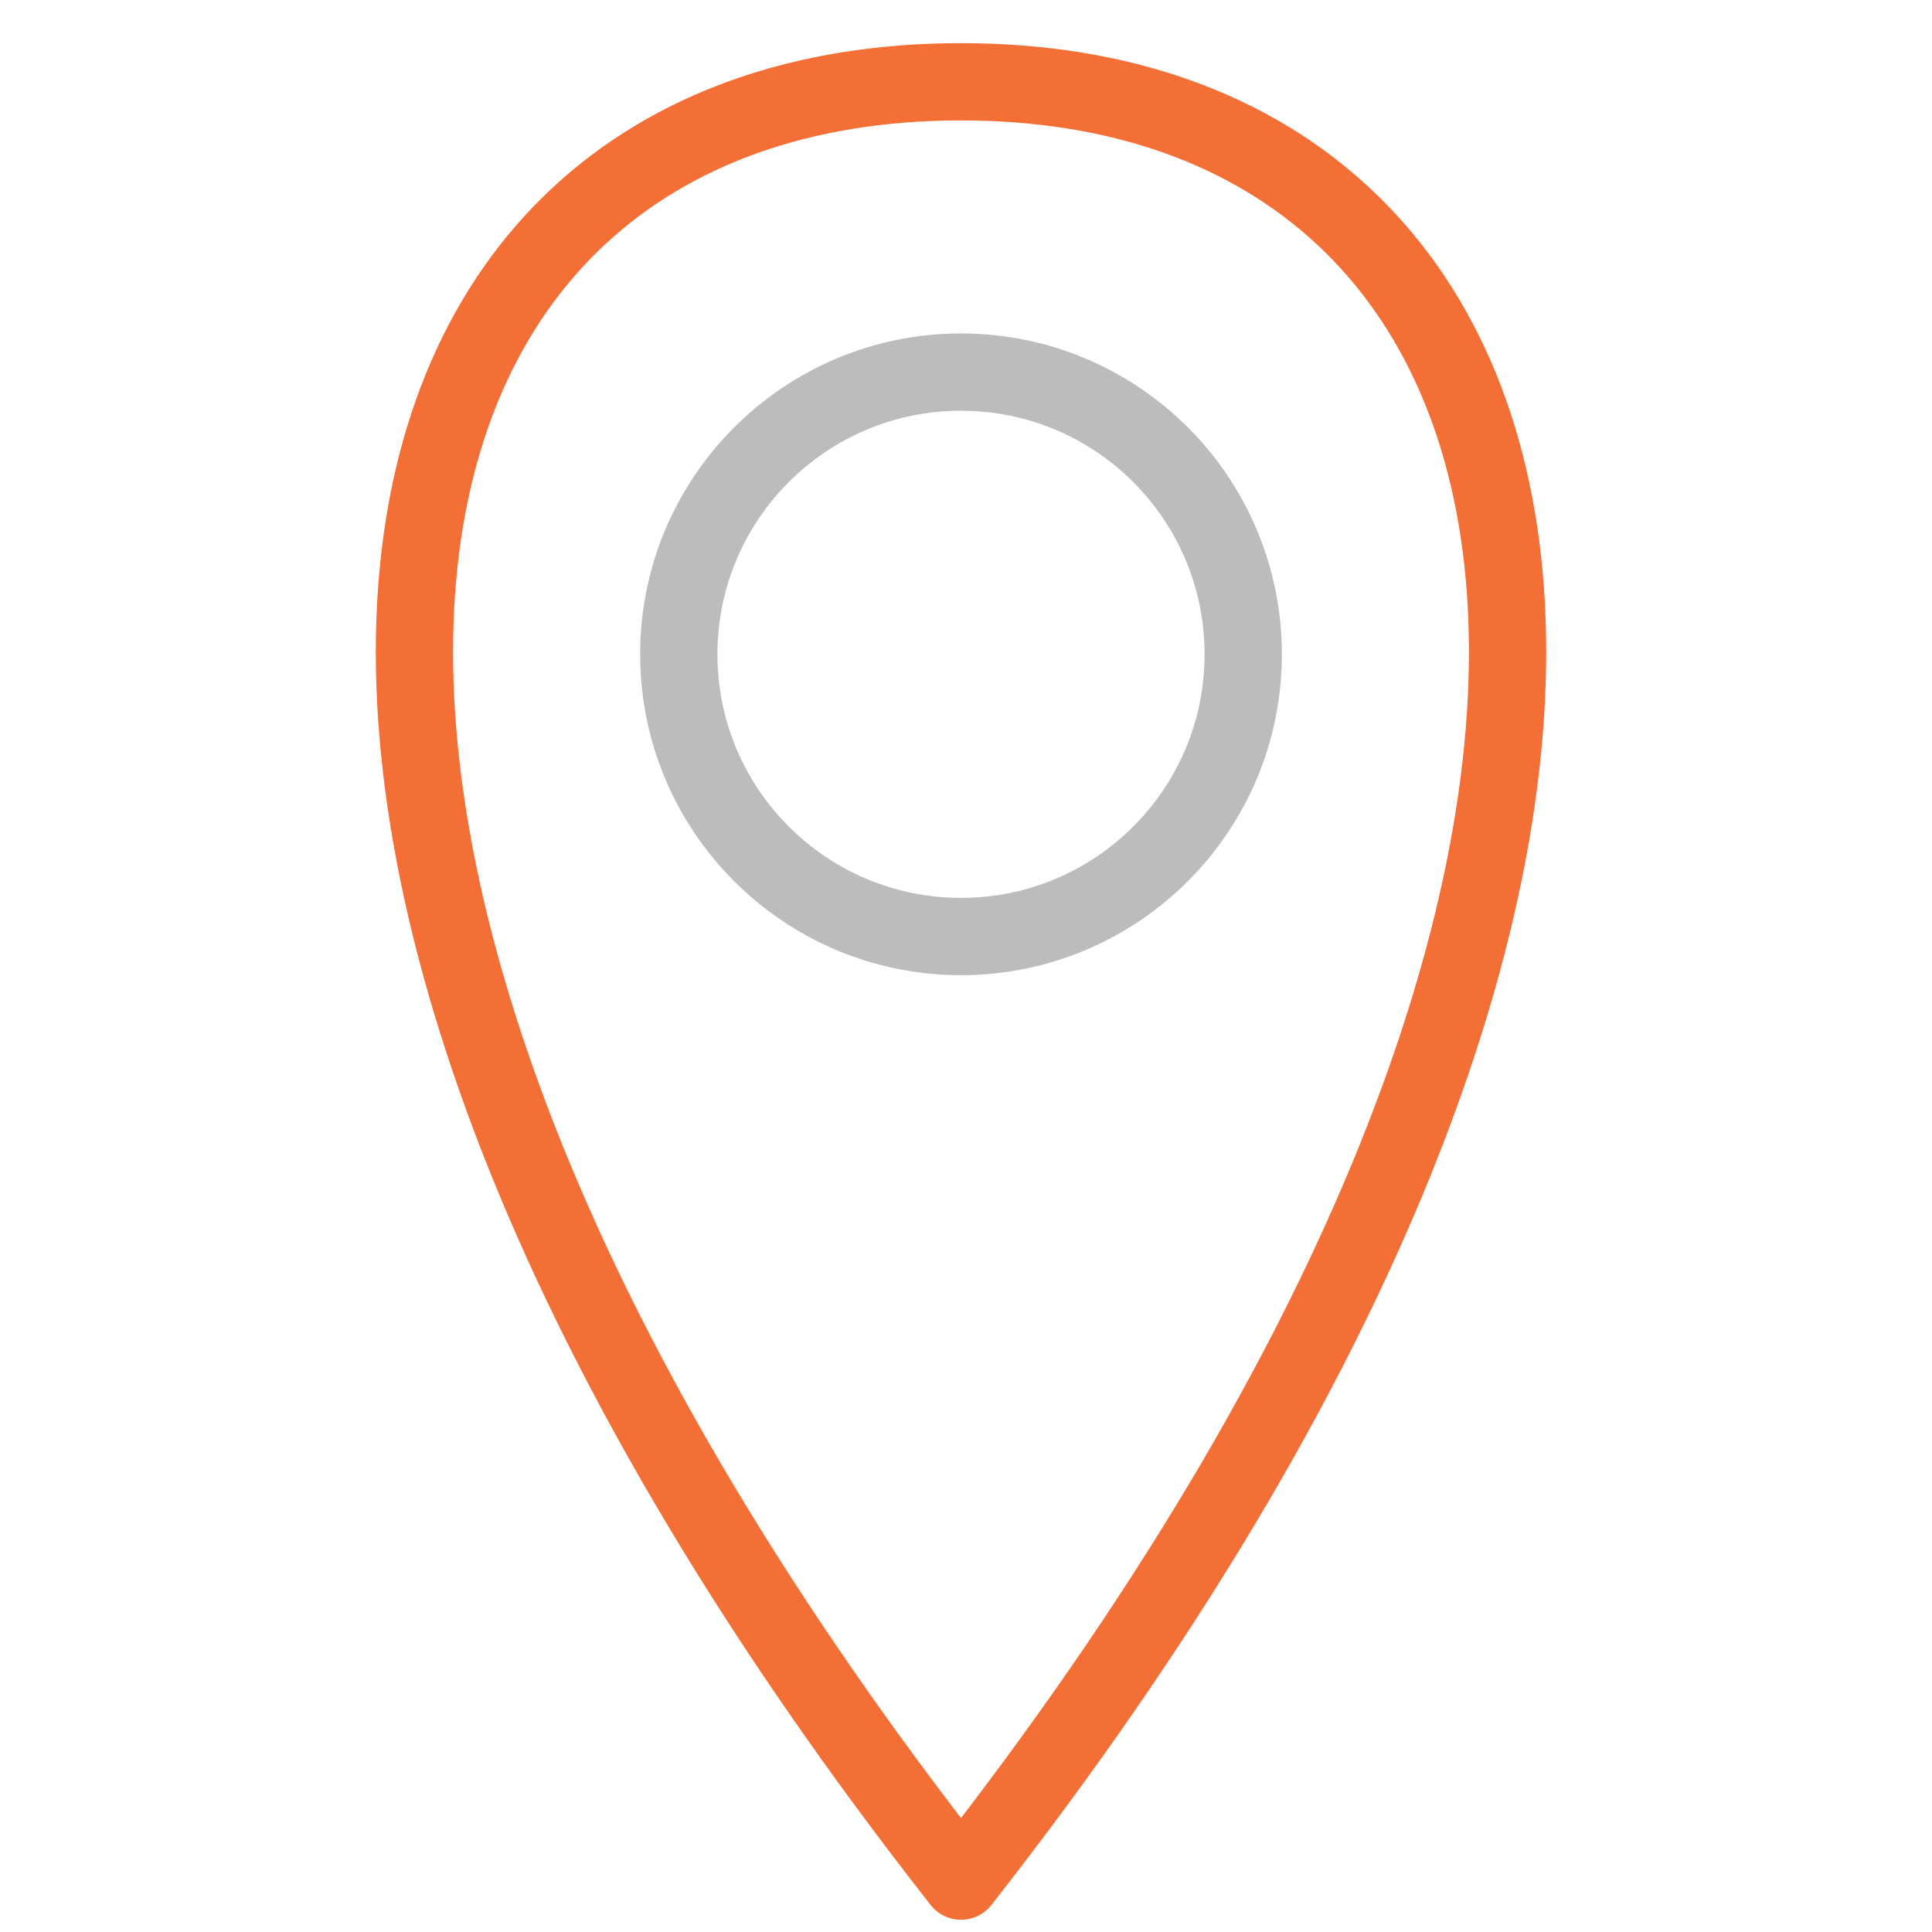
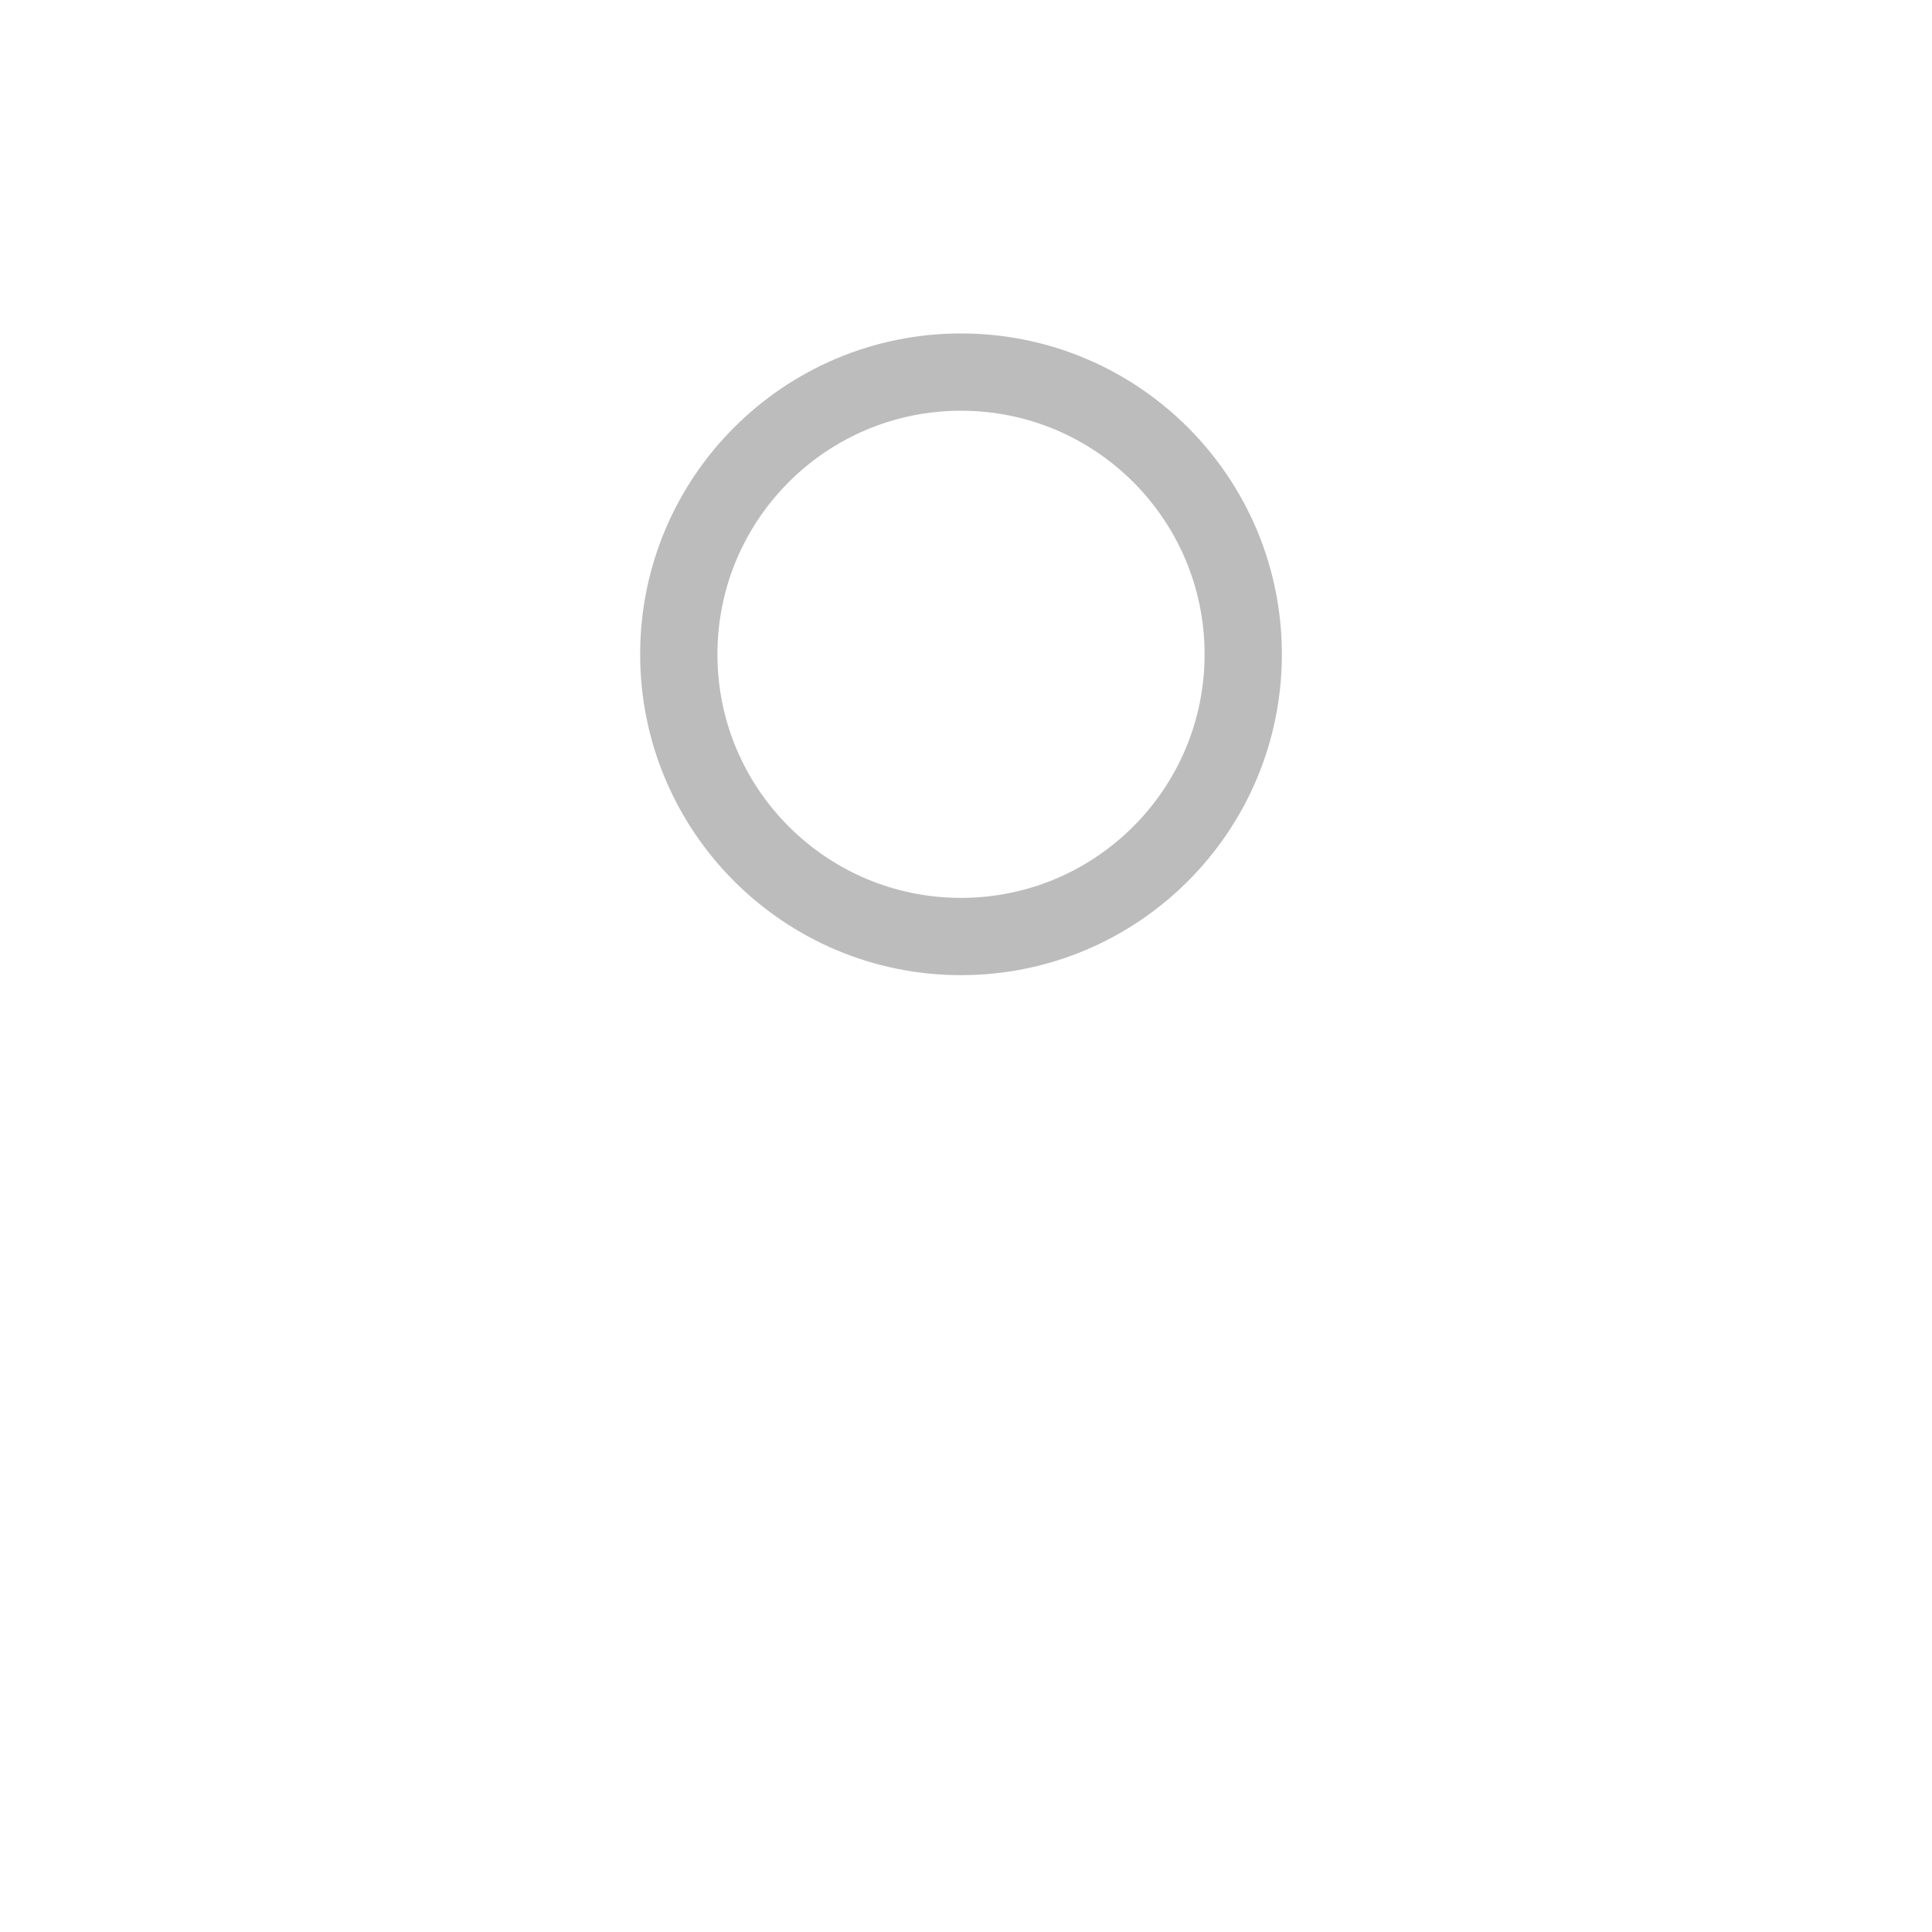
<svg xmlns="http://www.w3.org/2000/svg" xmlns:ns1="http://sodipodi.sourceforge.net/DTD/sodipodi-0.dtd" xmlns:ns2="http://www.inkscape.org/namespaces/inkscape" width="1000mm" height="1000mm" viewBox="0 0 1000 1000" version="1.1" id="svg913" ns1:docname="icon_map.svg" ns2:version="1.0beta2 (2b71d25, 2019-12-03)">
  <defs id="defs907" />
  <ns1:namedview id="base" pagecolor="#ffffff" bordercolor="#666666" borderopacity="1.0" ns2:pageopacity="0" ns2:pageshadow="2" ns2:zoom="0.20112378" ns2:cx="955.83387" ns2:cy="1898.2752" ns2:document-units="mm" ns2:current-layer="layer2" ns2:document-rotation="0" showgrid="true" ns2:pagecheckerboard="true" borderlayer="true" ns2:showpageshadow="true" width="1000mm" ns2:window-width="1680" ns2:window-height="1005" ns2:window-x="0" ns2:window-y="23" ns2:window-maximized="0">
    <ns2:grid type="xygrid" id="grid1607" />
  </ns1:namedview>
  <g ns2:groupmode="layer" id="layer2" ns2:label="graph">
-     <path ns1:nodetypes="csc" ns2:connector-curvature="0" id="path1609-7" d="m 497.417,973.667 c 423.333,-539.75 328.083,-931.333 0,-931.333 -328.083,3.7e-5 -423.333,391.583 0,931.333" style="fill:none;stroke:#f46f36;stroke-width:40;stroke-linecap:round;stroke-linejoin:round;stroke-miterlimit:4;stroke-dasharray:none;stroke-opacity:1" />
    <circle cy="338.667" cx="497.417" id="path1611-5" style="fill:none;stroke:#bcbcbc;stroke-width:40;stroke-linecap:round;stroke-linejoin:round;stroke-miterlimit:4;stroke-dasharray:none" r="146.075" />
  </g>
</svg>